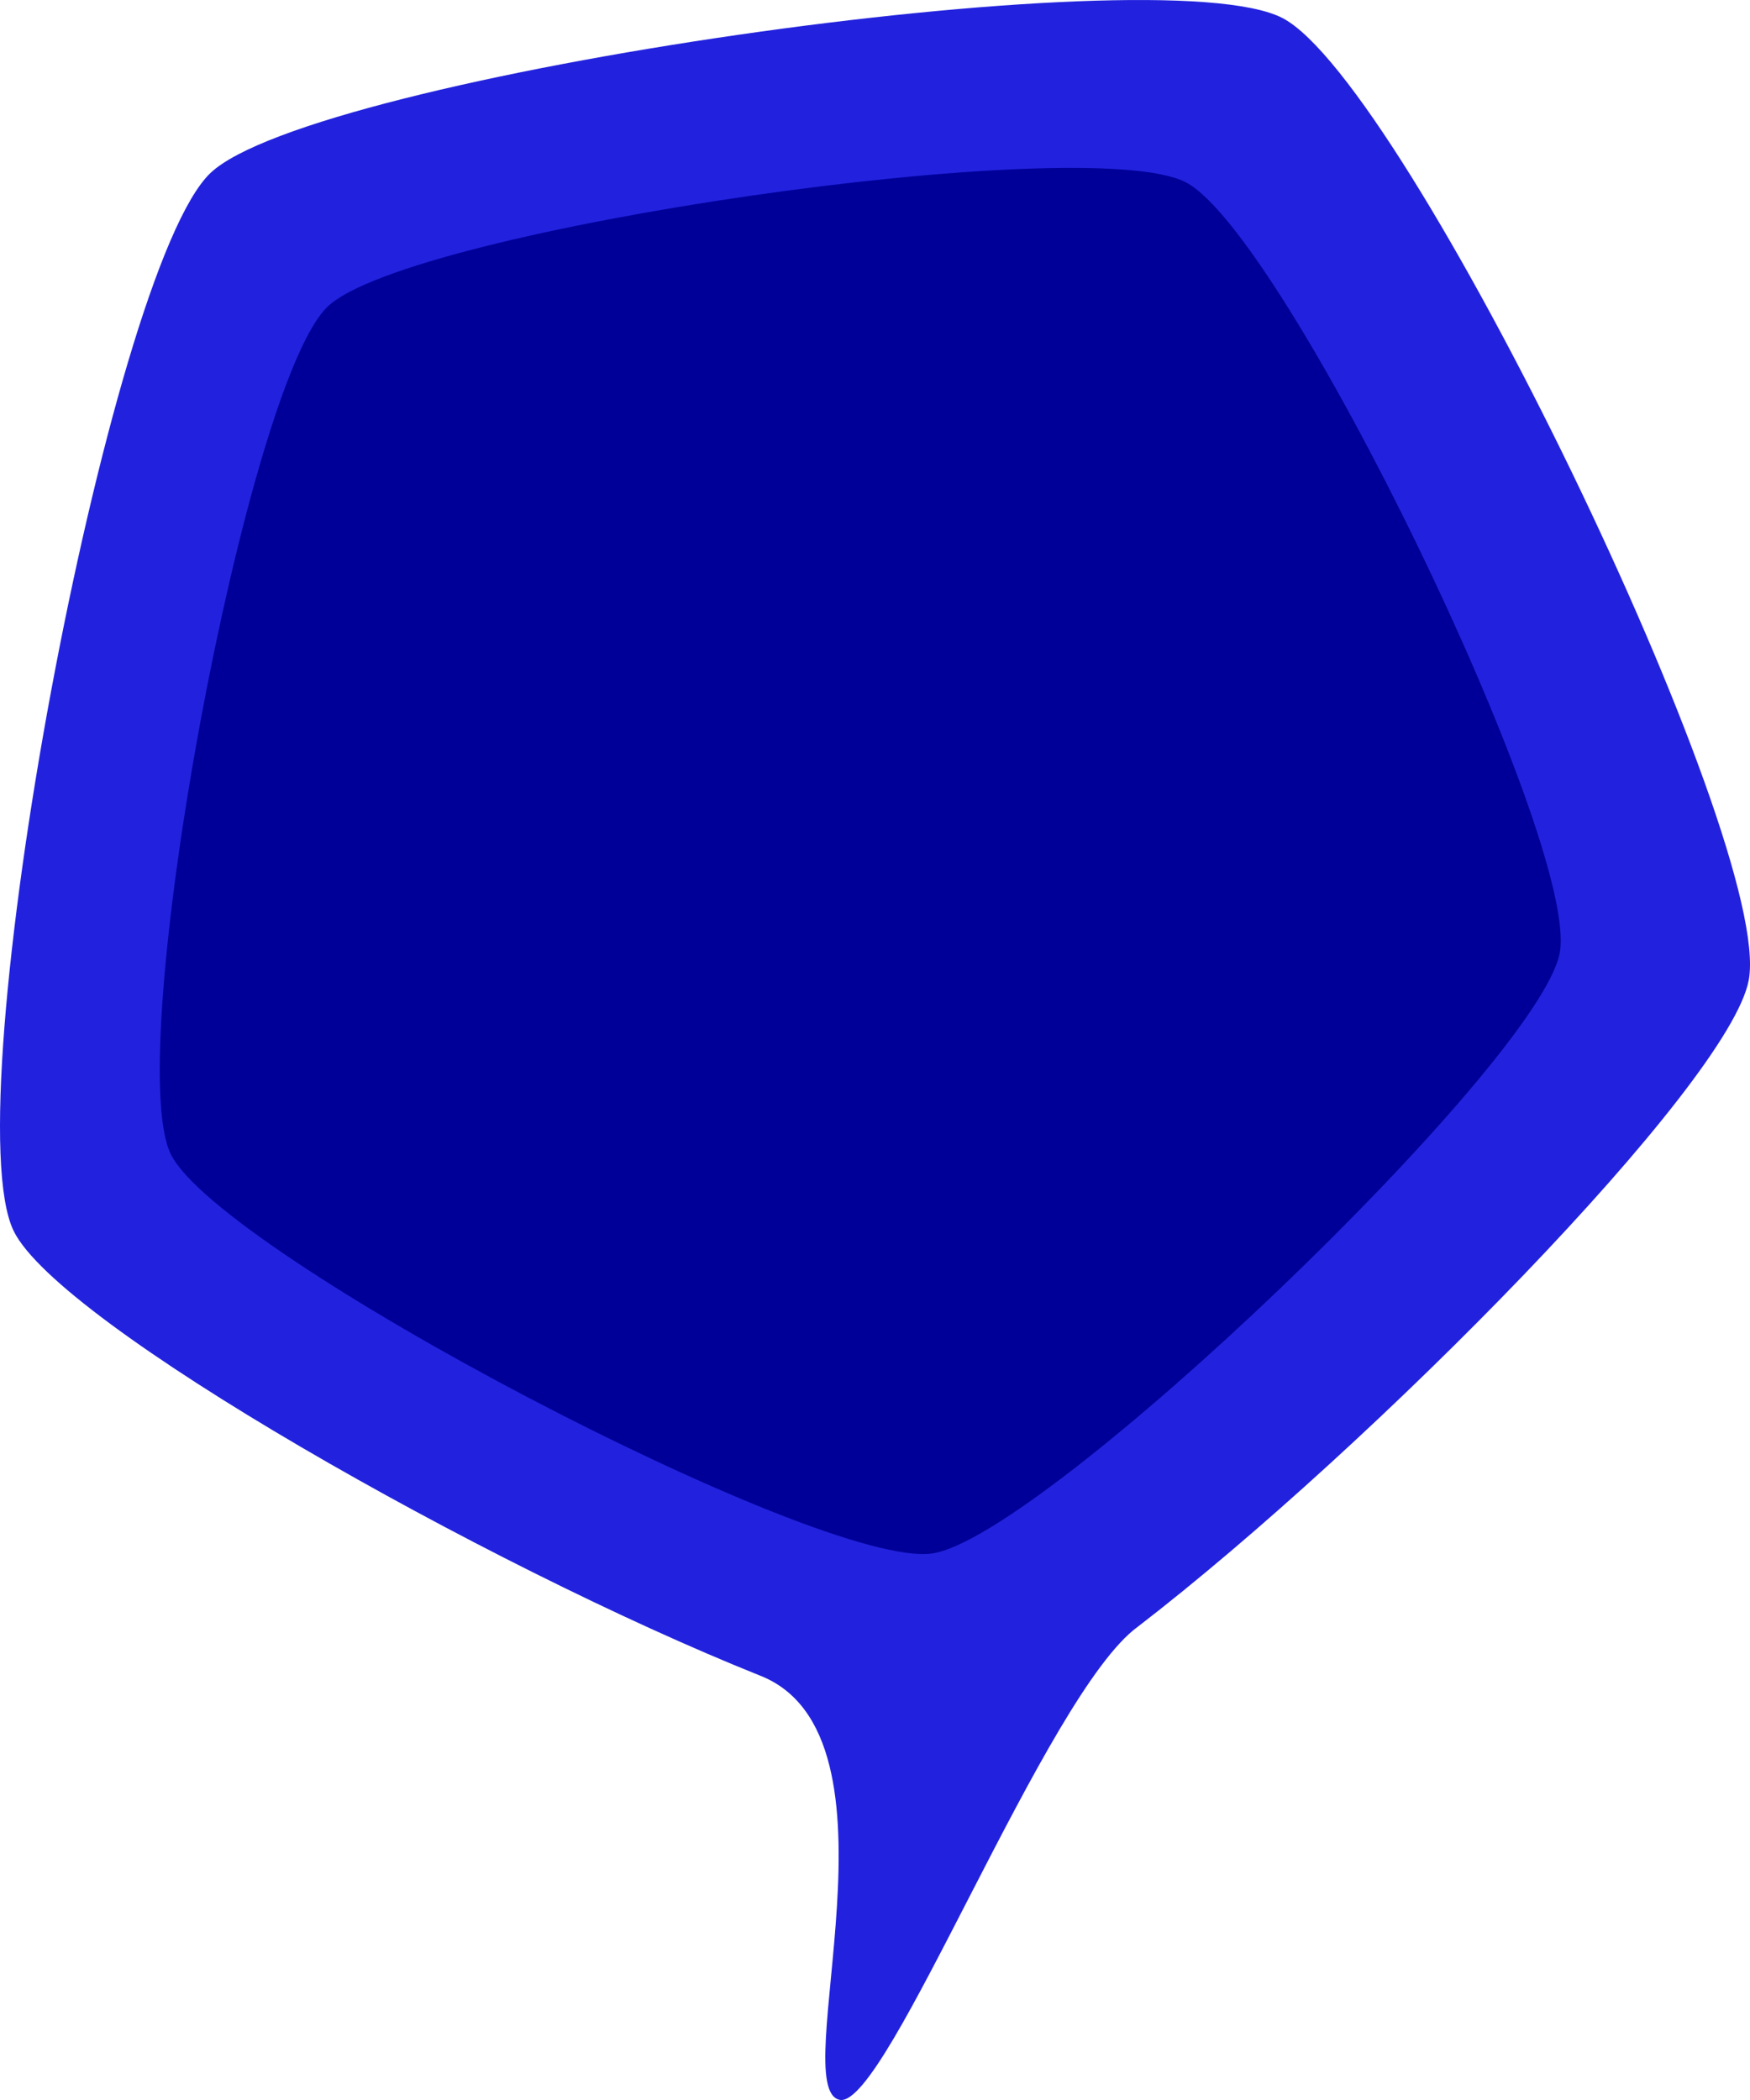
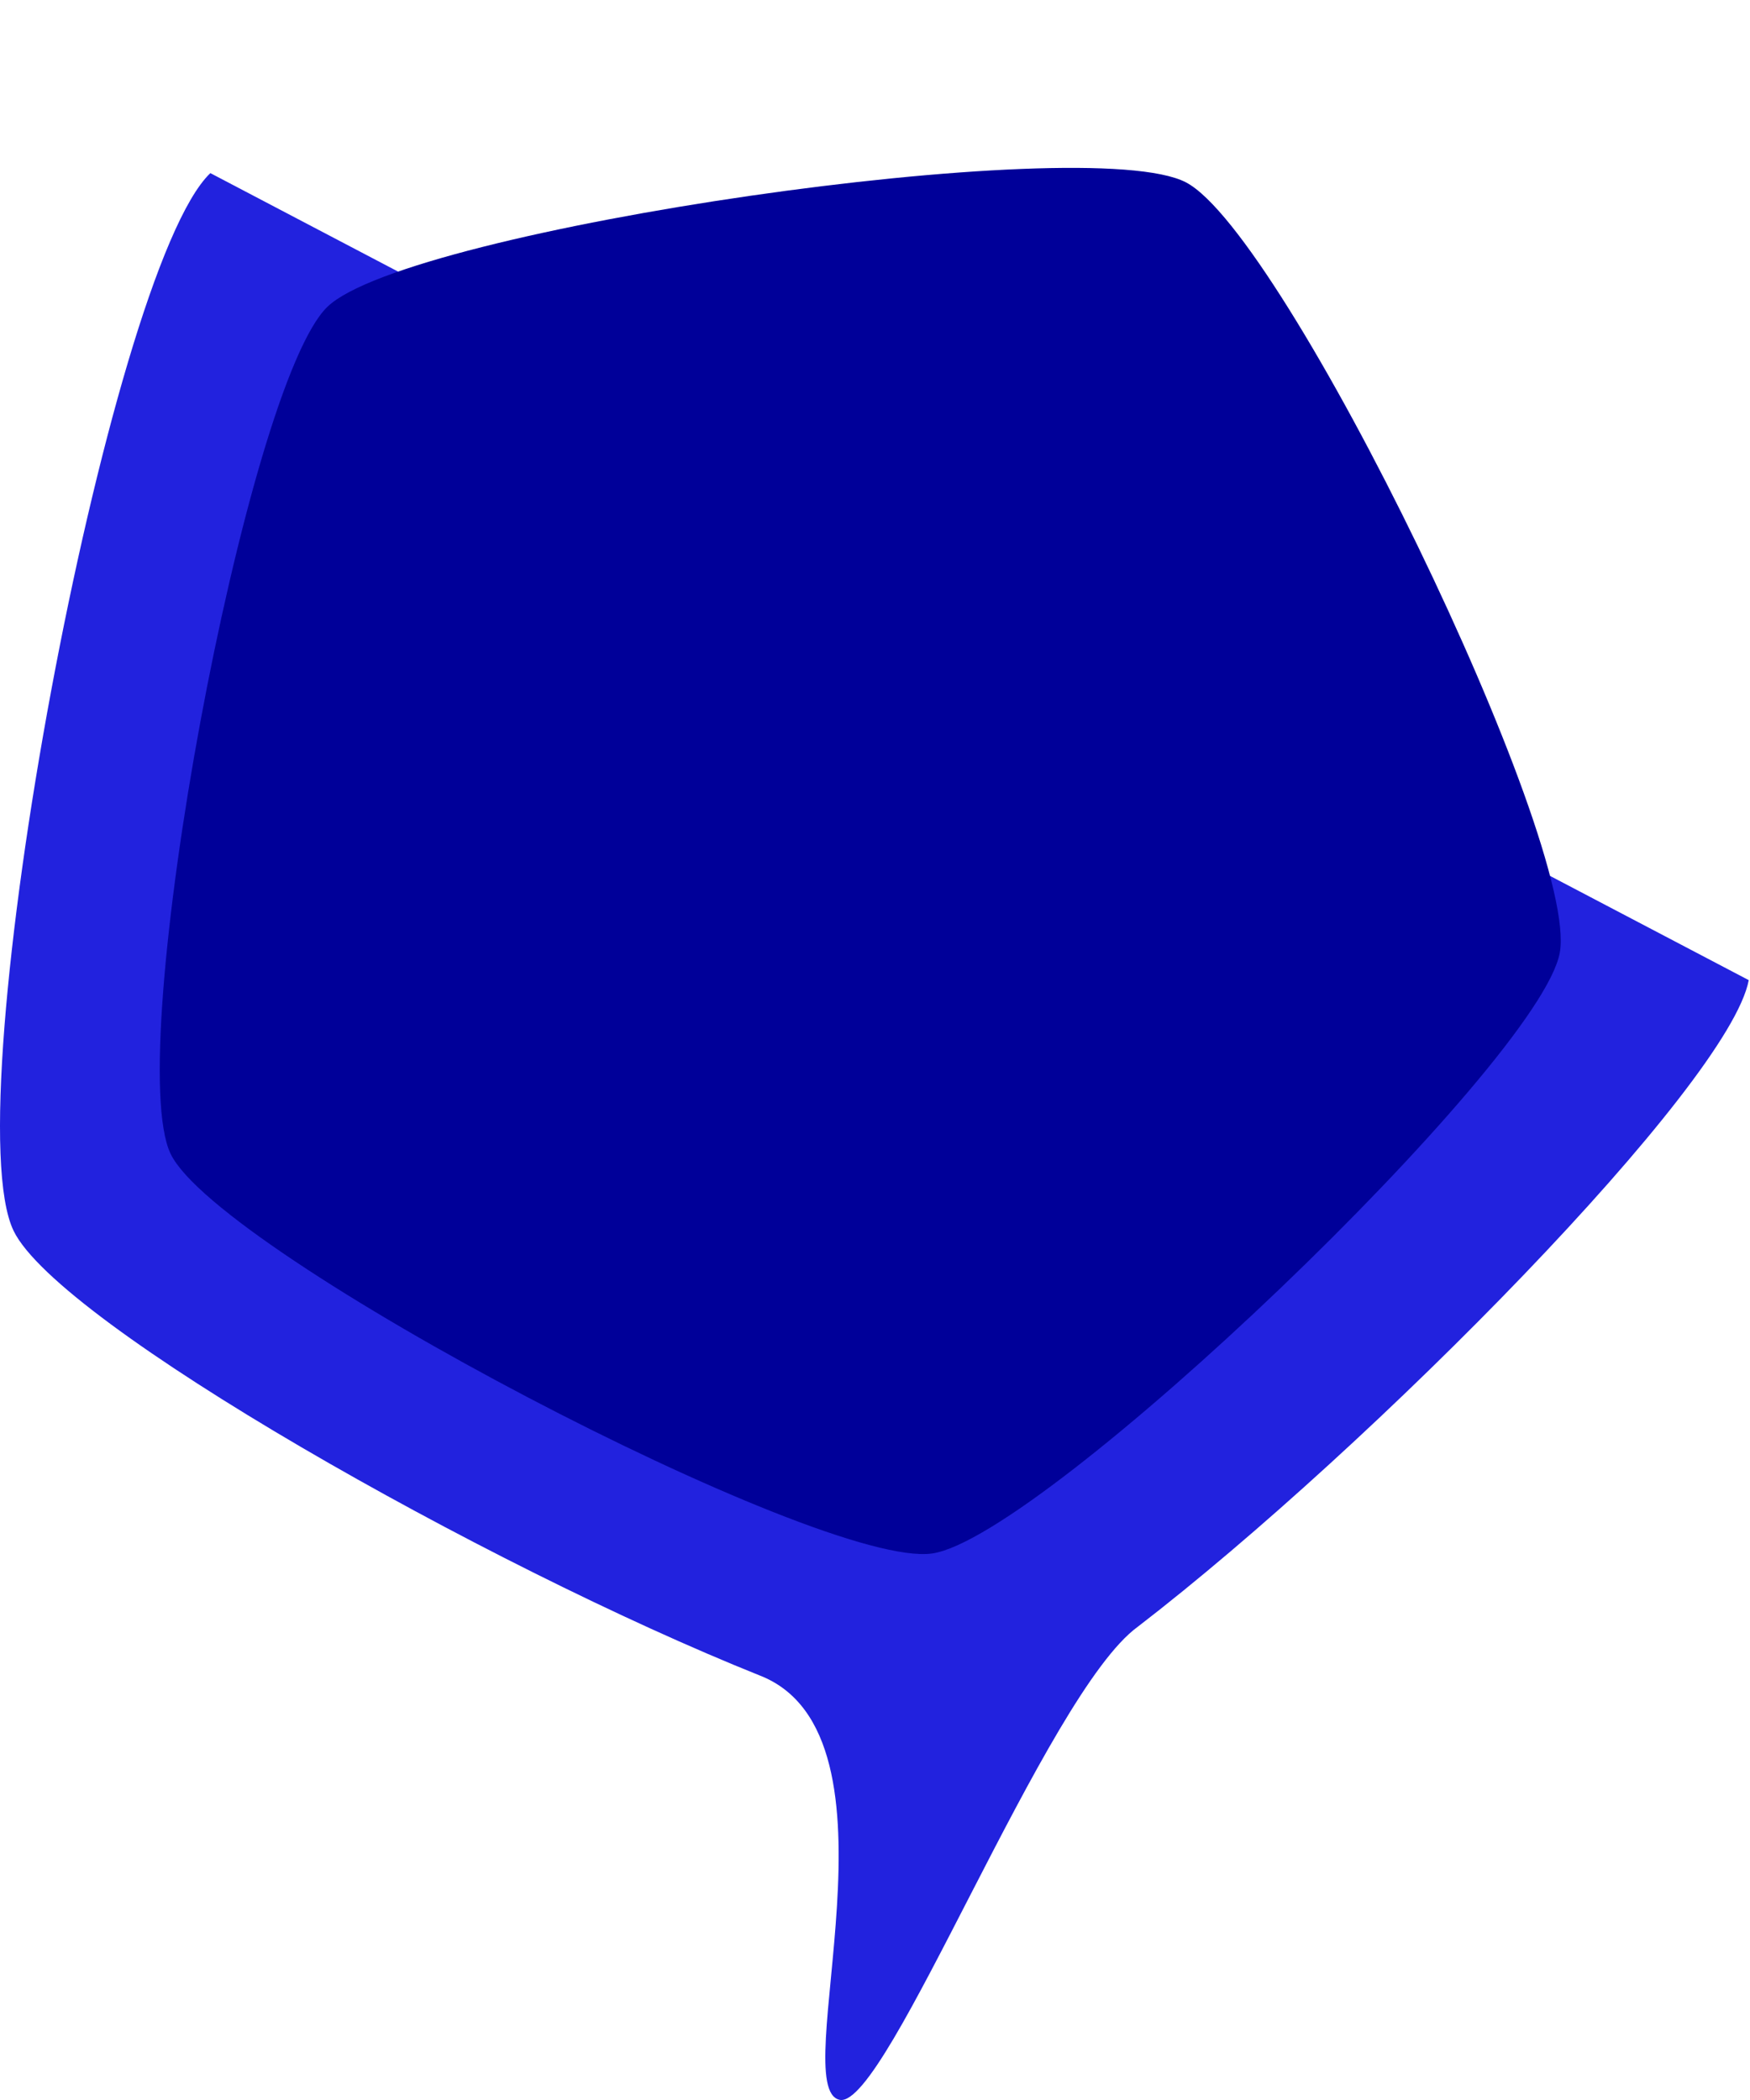
<svg xmlns="http://www.w3.org/2000/svg" xmlns:ns1="http://www.inkscape.org/namespaces/inkscape" xmlns:ns2="http://sodipodi.sourceforge.net/DTD/sodipodi-0.dtd" xmlns:xlink="http://www.w3.org/1999/xlink" width="50" height="60" viewBox="0 0 50 60" version="1.1" id="svg8" ns1:version="1.3.1 (9b9bdc1480, 2023-11-25, custom)" ns2:docname="icone_bleue.svg">
  <defs id="defs2">
    <ns1:path-effect effect="spiro" id="path-effect3265" is_visible="true" lpeversion="0" />
    <ns1:path-effect effect="spiro" id="path-effect3259" is_visible="true" lpeversion="0" />
    <ns1:perspective ns2:type="inkscape:persp3d" ns1:vp_x="0 : 167.71649 : 1" ns1:vp_y="0 : 3779.5274 : 0" ns1:vp_z="793.70081 : 167.7165 : 1" ns1:persp3d-origin="396.85042 : -19.370086 : 1" id="perspective2319" />
    <pattern ns1:collect="always" xlink:href="#Strips1_1" id="pattern2315" patternTransform="matrix(37.795,0,0,37.795,-345.589,294.428)" />
    <pattern ns1:isstock="true" ns1:stockid="Stripes 1:1" id="Strips1_1" patternTransform="translate(0,0) scale(10,10)" height="1" width="2" patternUnits="userSpaceOnUse" ns1:collect="always">
-       <rect id="rect1566" height="2" width="1" y="-0.5" x="0" style="fill:black;stroke:none" />
-     </pattern>
+       </pattern>
    <ns1:path-effect effect="spiro" id="path-effect22" is_visible="true" lpeversion="0" />
    <ns1:path-effect effect="spiro" id="path-effect18" is_visible="true" lpeversion="0" />
    <ns1:path-effect effect="spiro" id="path-effect14" is_visible="true" lpeversion="0" />
    <pattern patternUnits="userSpaceOnUse" width="176.539" height="295.235" patternTransform="matrix(0.265,0,0,0.265,40.942,123.126)" id="pattern2312">
      <rect transform="matrix(-0.307,0.952,-0.886,-0.464,0,0)" style="fill:url(#pattern2315);fill-opacity:1;stroke:none;stroke-width:0.884" ry="0" y="-186.392" x="-37.049" height="110.325" width="256.495" id="rect43" />
    </pattern>
  </defs>
  <ns2:namedview id="base" pagecolor="#ffffff" bordercolor="#666666" borderopacity="1.0" ns1:pageopacity="0.0" ns1:pageshadow="2" ns1:zoom="11.2" ns1:cx="28.035714" ns1:cy="31.160714" ns1:document-units="px" ns1:current-layer="layer1" showgrid="false" ns1:window-width="1850" ns1:window-height="1016" ns1:window-x="0" ns1:window-y="0" ns1:window-maximized="1" showguides="true" ns1:guide-bbox="true" ns1:showpageshadow="2" ns1:pagecheckerboard="0" ns1:deskcolor="#d1d1d1" />
  <g ns1:label="Calque 1" ns1:groupmode="layer" id="layer1" transform="translate(0,-177)">
-     <path style="fill:#2222de;fill-opacity:1;stroke:none;stroke-width:0.148" ns1:transform-center-x="-0.58117043" ns1:transform-center-y="1.0585292" d="M 49.964,205.004 C 49.412,207.969 39.199,218.327 32.509,223.478 29.893,225.376 25.352,237.221 24,236.997 22.428,236.712 26.107,226.569 21.697,224.867 13.894,221.743 1.677,214.827 0.389,212.167 -1.342,208.594 3.096,184.729 6.01,181.946 c 2.913,-2.784 27.107,-6.28 30.639,-4.427 3.531,1.853 14.046,23.557 13.315,27.486 z" id="path2345" ns1:connector-curvature="0" ns2:nodetypes="scccsscs" />
+     <path style="fill:#2222de;fill-opacity:1;stroke:none;stroke-width:0.148" ns1:transform-center-x="-0.58117043" ns1:transform-center-y="1.0585292" d="M 49.964,205.004 C 49.412,207.969 39.199,218.327 32.509,223.478 29.893,225.376 25.352,237.221 24,236.997 22.428,236.712 26.107,226.569 21.697,224.867 13.894,221.743 1.677,214.827 0.389,212.167 -1.342,208.594 3.096,184.729 6.01,181.946 z" id="path2345" ns1:connector-curvature="0" ns2:nodetypes="scccsscs" />
    <path ns2:type="star" style="fill:#000099;fill-opacity:1;stroke:none;stroke-width:0.265" id="path2345-5" ns2:sides="5" ns2:cx="70.179367" ns2:cy="104.86564" ns2:r1="46.815182" ns2:r2="37.874279" ns2:arg1="0.76641447" ns2:arg2="1.394733" ns1:flatsided="true" ns1:rounded="0.13" ns1:randomized="0" d="m 103.905,137.335 c -4.962,5.154 -47.749,12.766 -54.184,9.64 -6.435,-3.126 -26.896,-41.467 -25.911,-48.553 0.985,-7.086 31.126,-38.394 38.17,-39.647 7.044,-1.253 46.133,17.738 49.502,24.05 3.369,6.312 -2.614,49.357 -7.576,54.511 z" ns1:transform-center-x="-0.46493759" ns1:transform-center-y="0.84681945" transform="matrix(0.375,-0.251,0.248,0.369,-28.46,179.631)" />
  </g>
</svg>